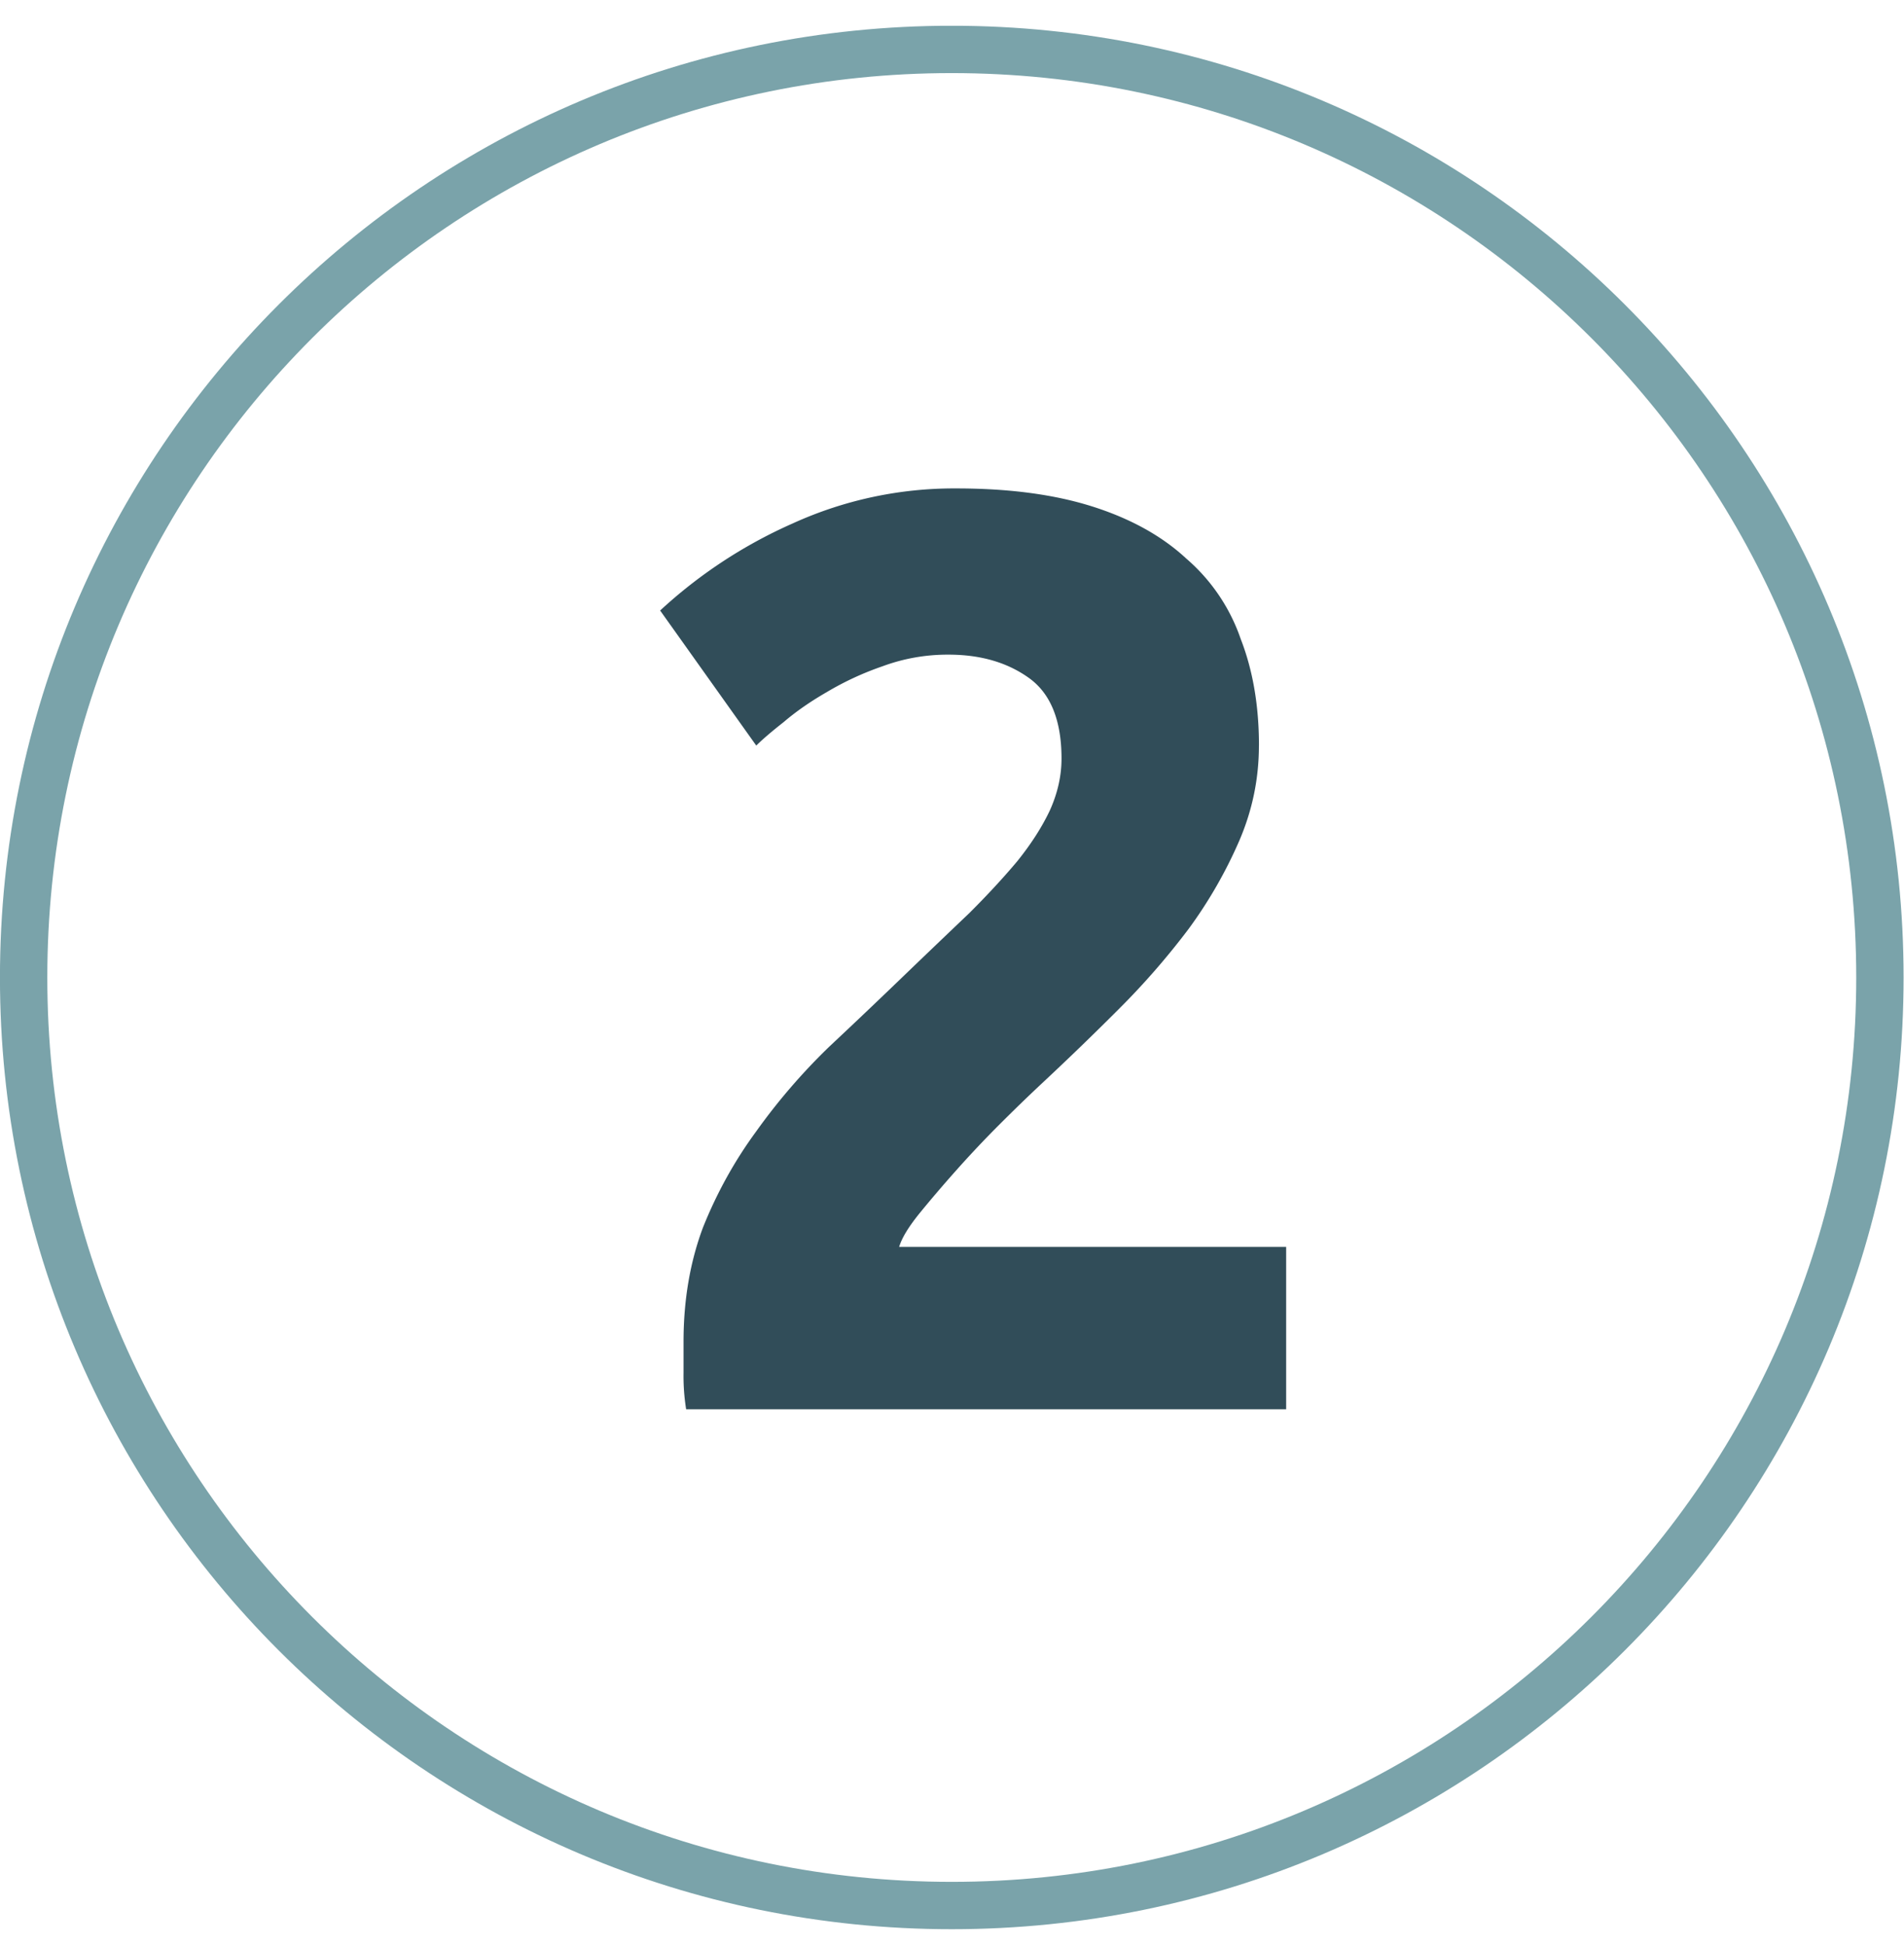
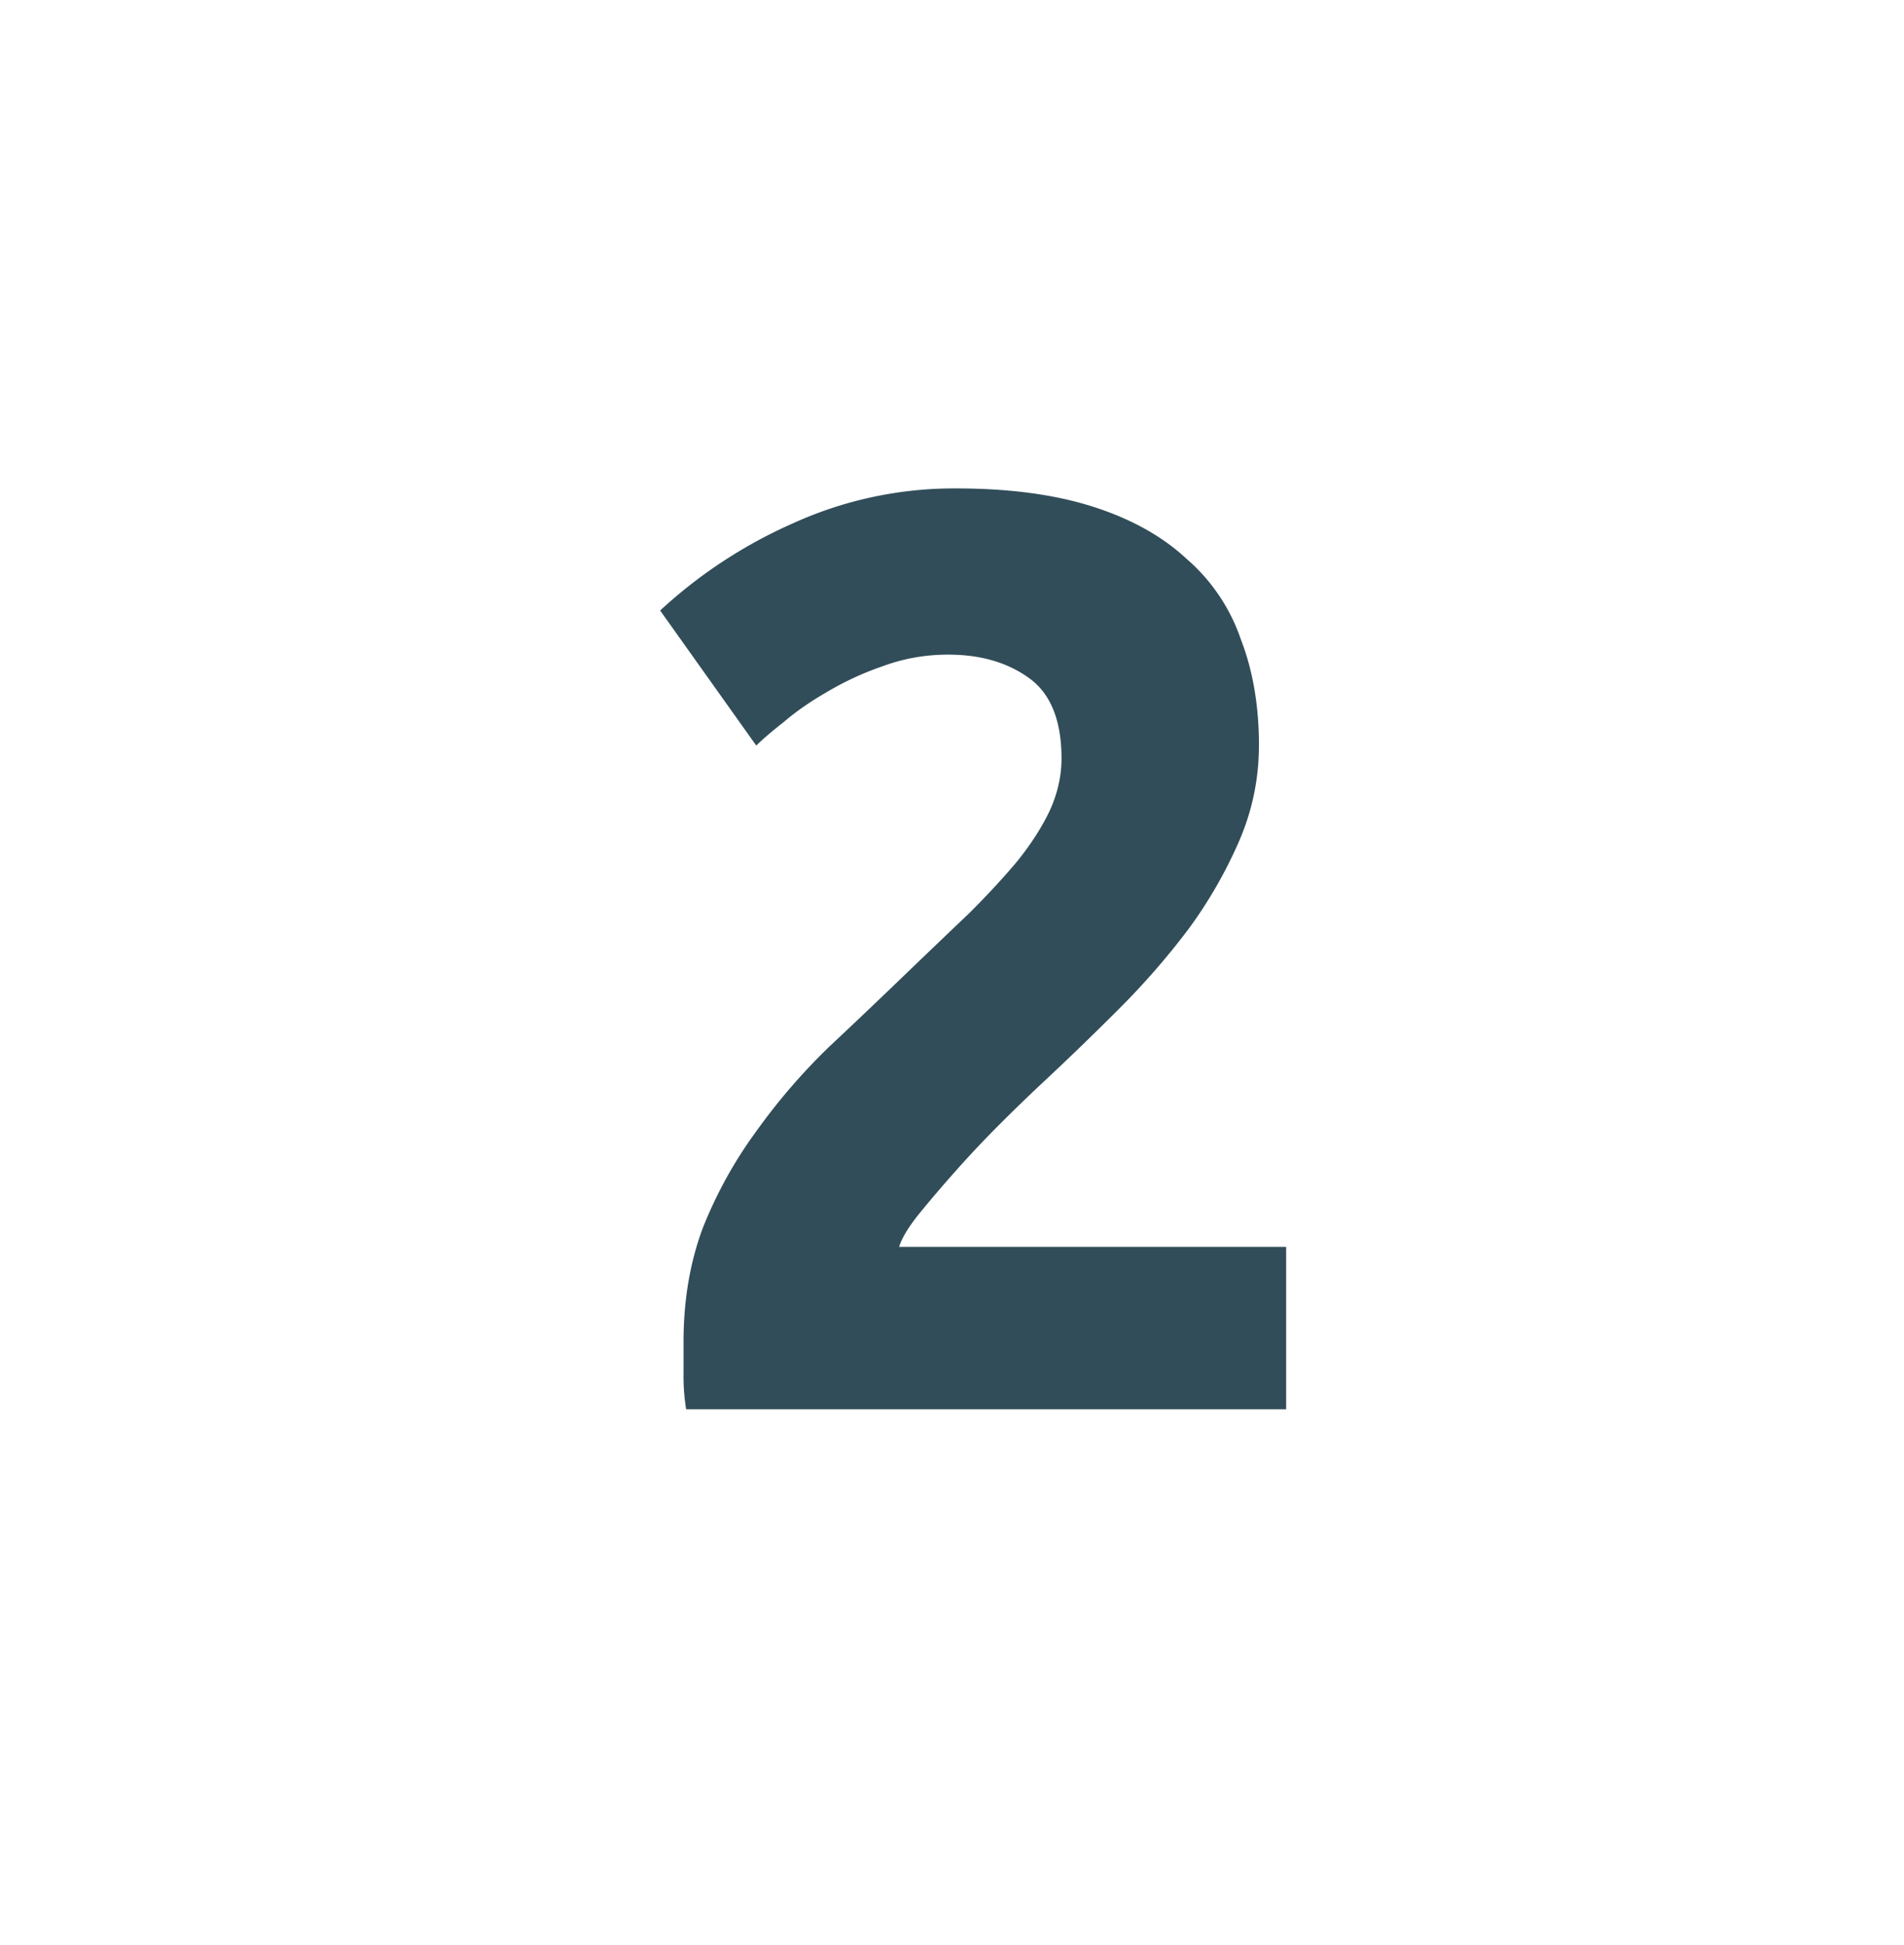
<svg xmlns="http://www.w3.org/2000/svg" width="46" height="47" viewBox="0 0 46 47" fill="none">
  <g clip-path="url(#clip0_1_830)">
-     <path d="M22.994 46.04c12.384 0 22.424-10.039 22.424-22.422 0-12.384-10.04-22.424-22.424-22.424C10.611 1.194.571 11.234.571 23.618.571 36 10.611 46.04 22.994 46.04z" stroke="#7AA3AA" stroke-width="1.144" stroke-miterlimit="10" />
    <path d="M30.415 18.014c0 .795-.157 1.559-.471 2.291a10.985 10.985 0 01-1.224 2.134 18.184 18.184 0 01-1.694 1.945 72.247 72.247 0 01-1.852 1.79 42.25 42.25 0 00-1.035 1.003c-.356.356-.701.722-1.036 1.099-.335.376-.638.732-.91 1.067-.251.314-.408.575-.47.784h9.35v3.923H16.577a5.052 5.052 0 01-.063-.879v-.753c0-1.004.157-1.925.47-2.761.335-.837.764-1.611 1.287-2.323a14.817 14.817 0 011.758-2.04c.669-.627 1.328-1.255 1.977-1.882.502-.482.972-.931 1.412-1.35.44-.439.826-.857 1.16-1.255.336-.418.597-.826.785-1.224.189-.418.283-.837.283-1.255 0-.92-.262-1.57-.785-1.946-.523-.376-1.171-.565-1.945-.565a4.52 4.52 0 00-1.6.283 7.223 7.223 0 00-1.35.627c-.398.23-.743.471-1.036.722-.293.23-.512.419-.659.565l-2.322-3.263a11.63 11.63 0 013.2-2.103 9.388 9.388 0 013.955-.847c1.276 0 2.374.146 3.295.439.92.293 1.674.711 2.26 1.255a4.483 4.483 0 011.317 1.946c.293.753.44 1.61.44 2.573z" fill="#314D59" />
  </g>
  <defs>
    <clipPath id="clip0_1_830">
      <path fill="#fff" transform="translate(0 .623)" d="M0 0h46v46H0z" />
    </clipPath>
  </defs>
</svg>